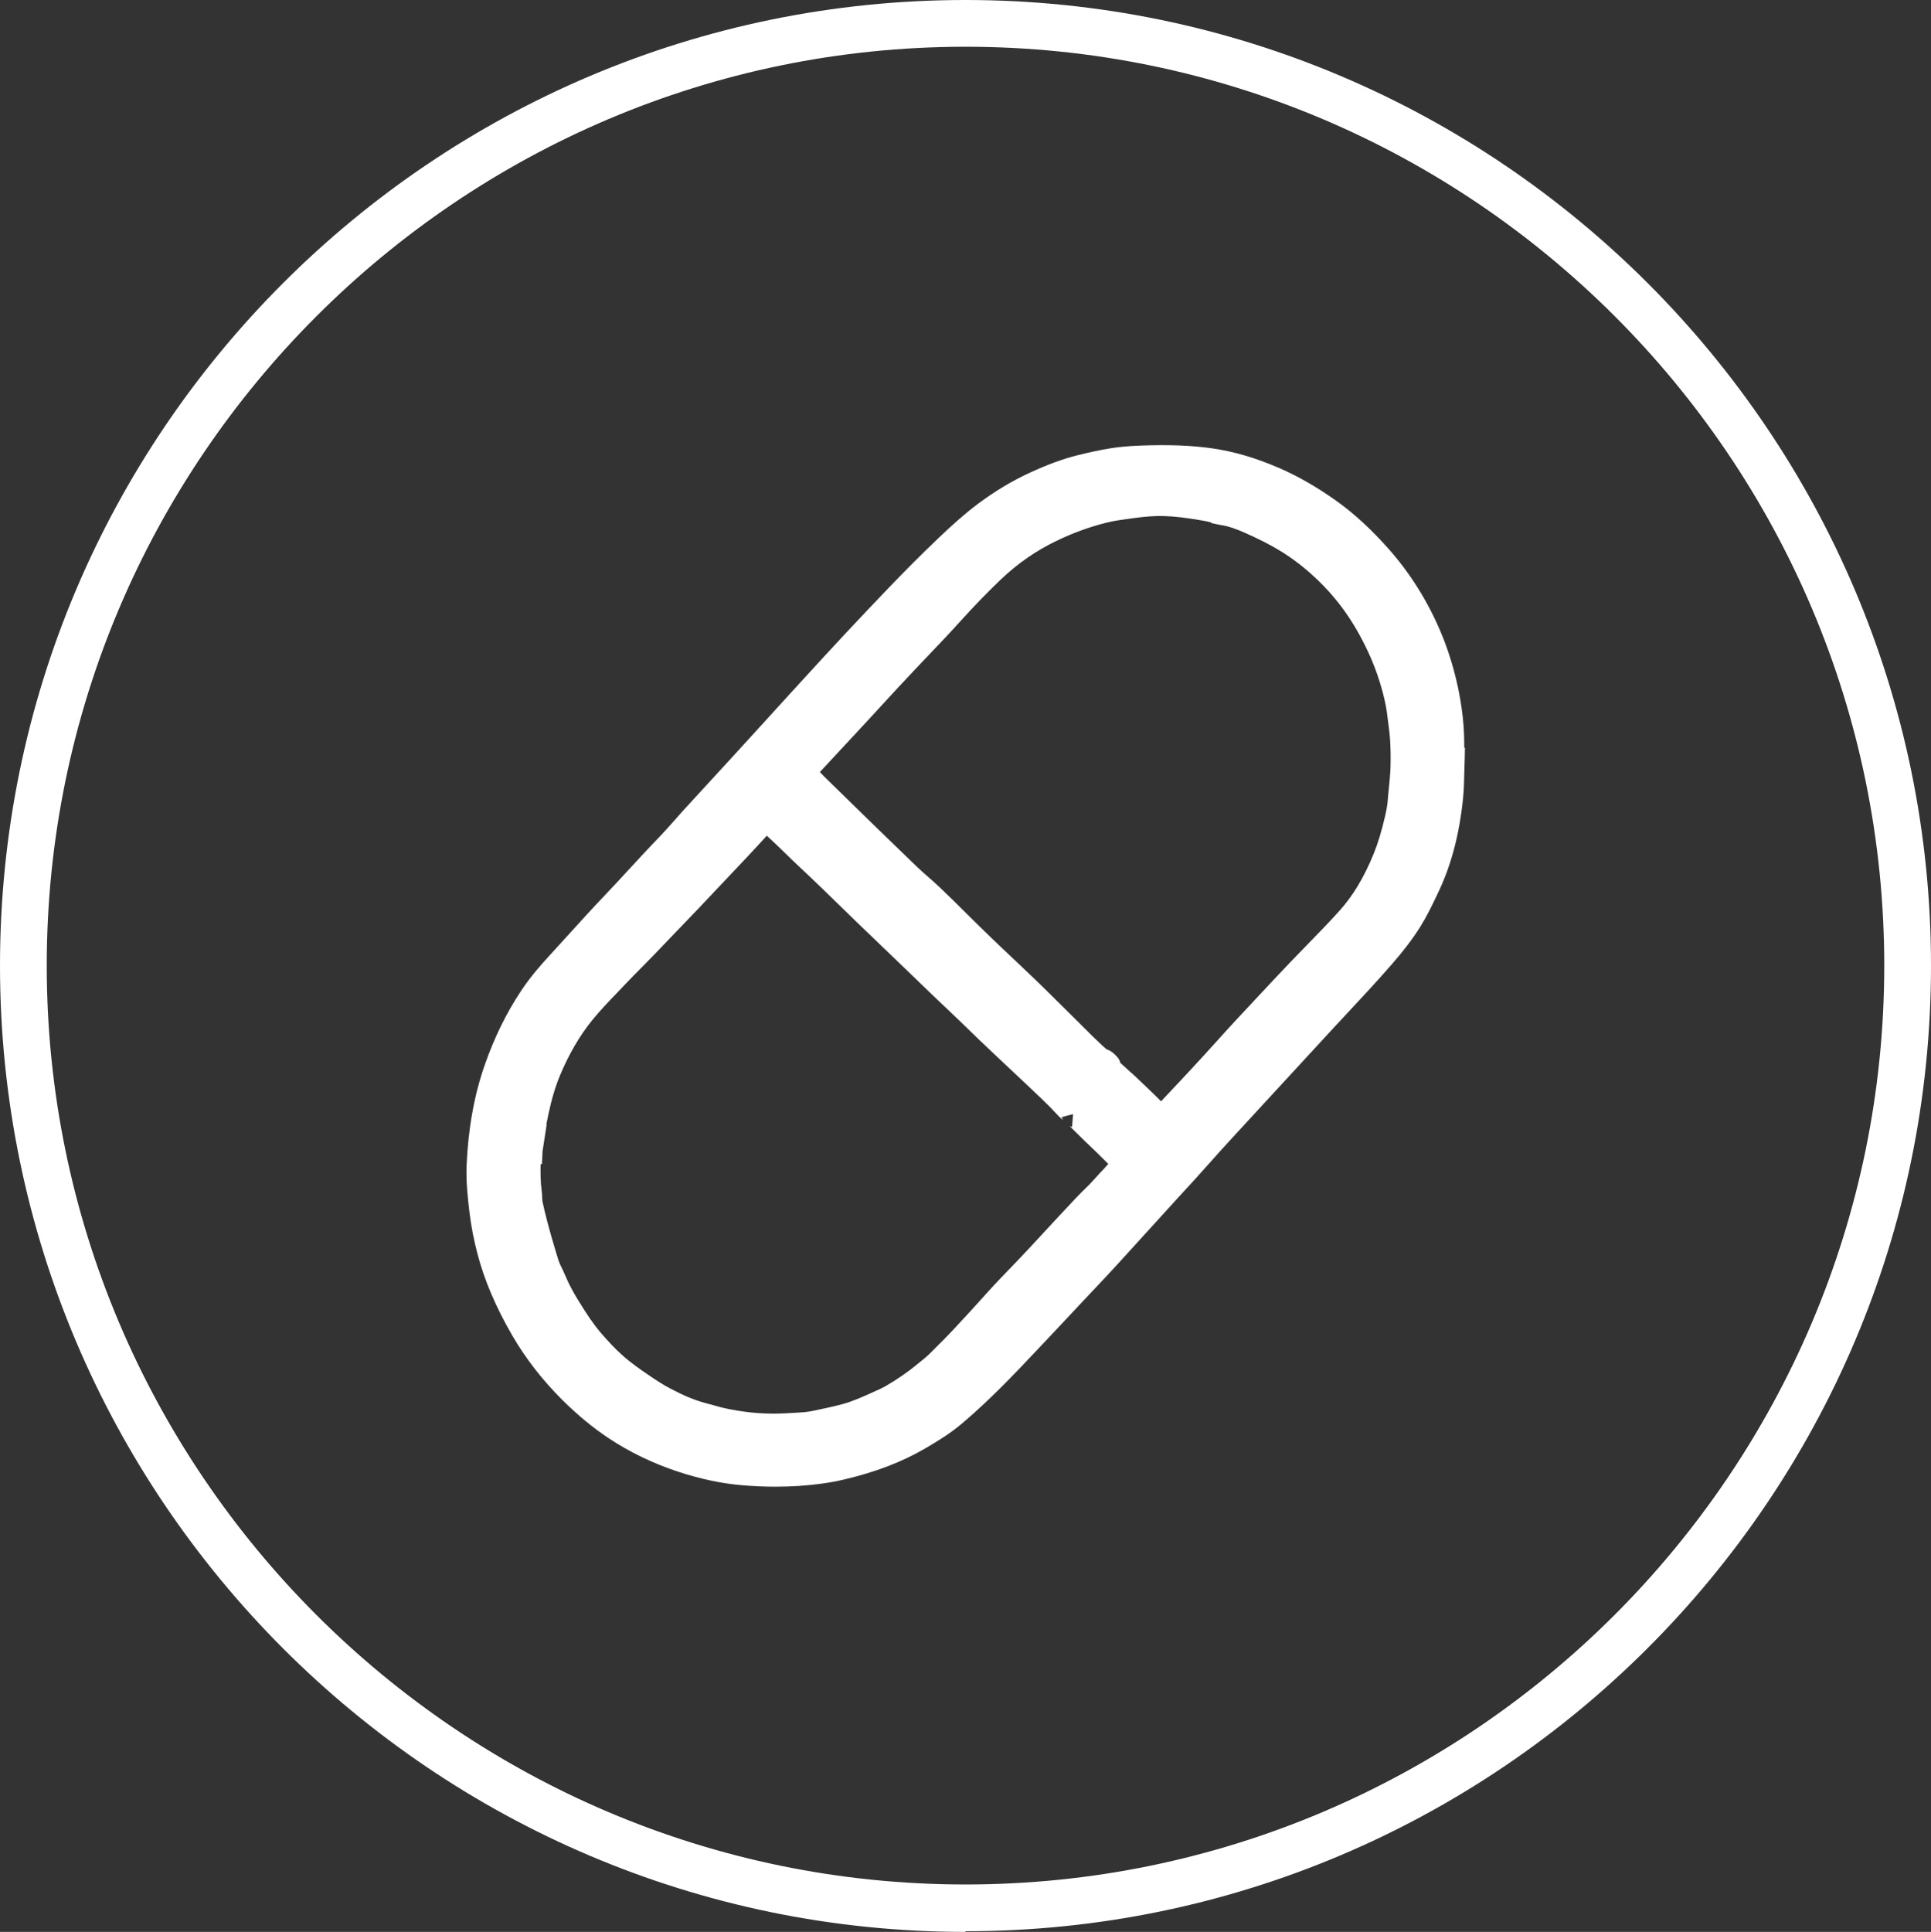
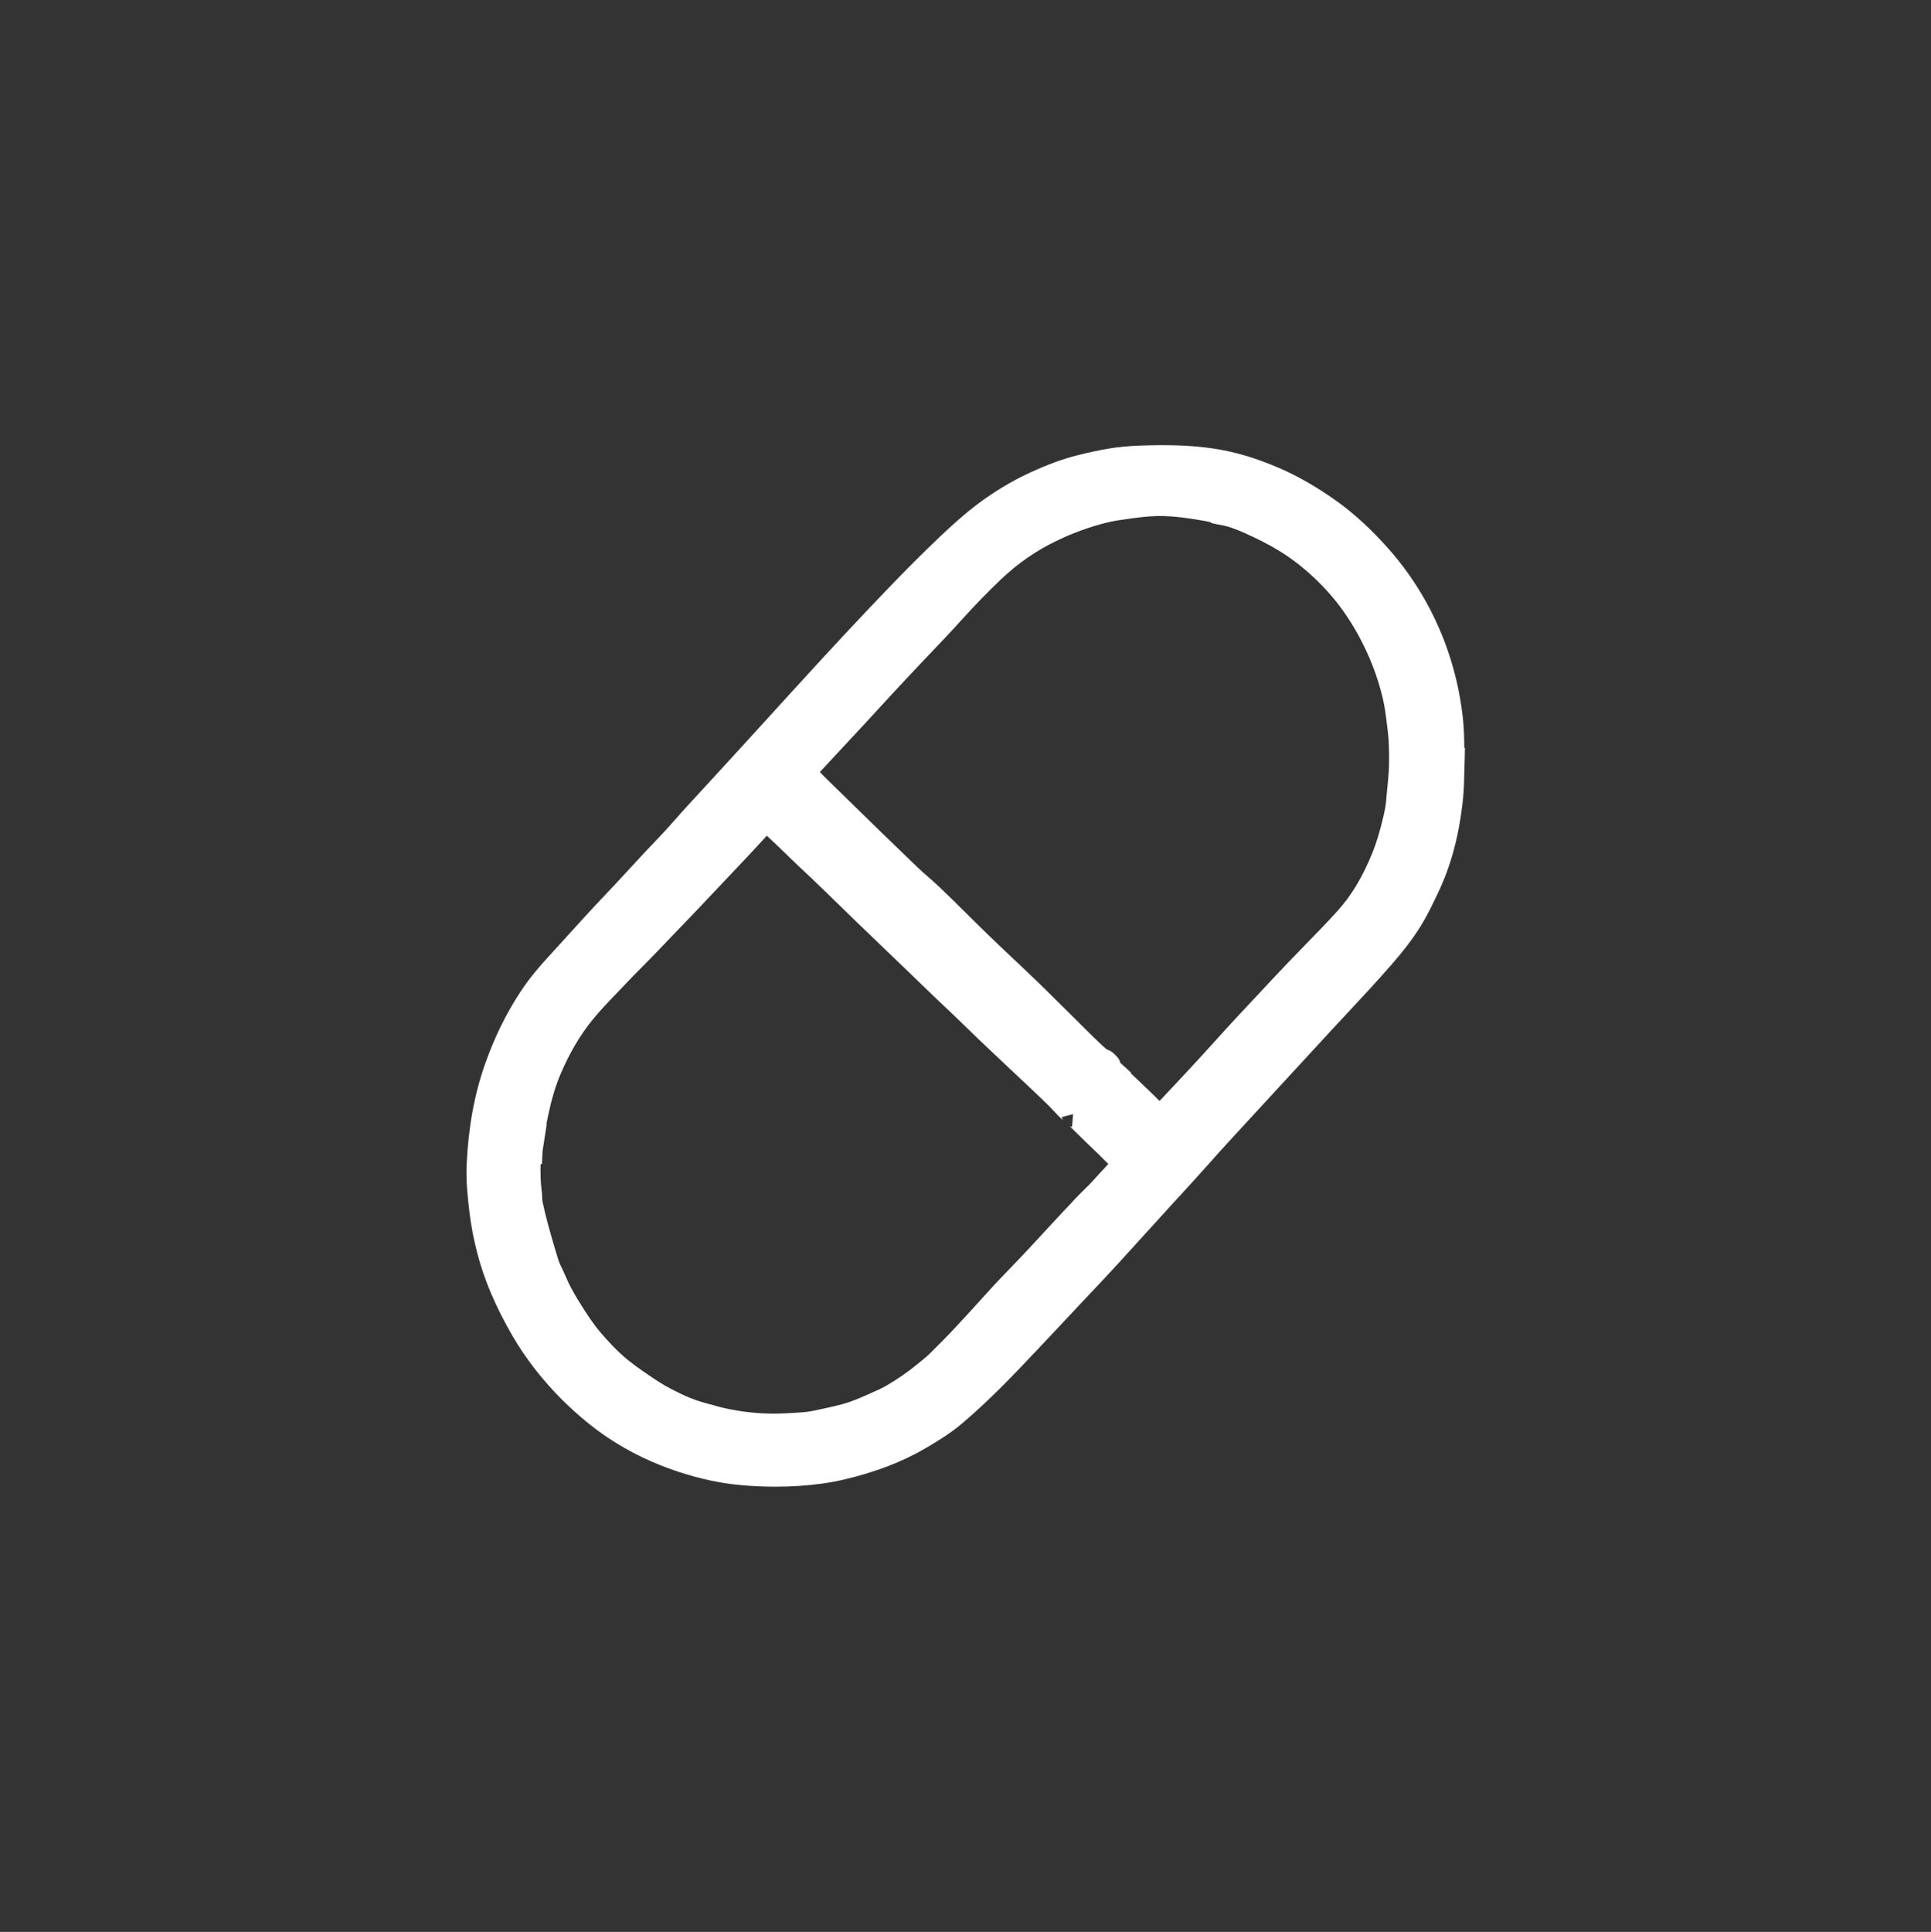
<svg xmlns="http://www.w3.org/2000/svg" id="Layer_1" viewBox="0 0 289.2 289.3">
  <rect x="0" y="0" width="289.2" height="289.3" fill="#333333" stroke="none" />
  <defs>
    <style>
      .cls-1 {
        fill: #fff;
      }
    </style>
  </defs>
  <g id="Layer_1-2" data-name="Layer_1">
-     <path class="cls-1" d="M144.6,289.3C64.9,289.3,0,224.4,0,144.6S64.9,0,144.6,0s144.6,64.9,144.6,144.6-64.9,144.6-144.6,144.6v.1ZM144.6,7C68.8,7,7,68.8,7,144.6s61.8,137.6,137.6,137.6,137.6-61.8,137.6-137.6S220.5,7,144.6,7Z" />
-   </g>
-   <path class="cls-1" d="M219.3,111.99c0-1.49-.05-3.03-.22-4.54-.43-3.91-1.36-7.77-2.77-11.47-1.94-5.02-4.66-9.56-8.09-13.5-2.78-3.17-5.51-5.68-8.35-7.67-2.82-1.98-5.52-3.52-8.26-4.71-3.53-1.53-6.83-2.5-10.08-2.96-3.14-.45-6.49-.57-10.86-.41-1.64.07-2.98.19-4.22.38-1.76.27-3.52.68-5.02,1.05-2.18.54-4.47,1.37-7.2,2.63-2.66,1.22-5.28,2.8-7.81,4.69-2.16,1.63-4.09,3.41-5.85,5.08-4.99,4.75-9.77,9.85-14,14.36-2.11,2.25-4.19,4.53-6.27,6.8l-2.06,2.25c-1.18,1.29-2.35,2.58-3.52,3.87-1.71,1.88-3.42,3.76-5.14,5.63l-6.77,7.37c-.54.59-1.08,1.19-1.61,1.8-.85.96-1.73,1.95-2.62,2.87-1.44,1.49-2.87,3.04-4.24,4.53-1.23,1.33-2.45,2.66-3.7,3.97-1.91,2-3.79,4.07-5.61,6.08-.92,1.01-1.84,2.03-2.76,3.03-1.26,1.37-2.88,3.21-4.27,5.32-2.21,3.34-3.97,6.95-5.4,11.03-1.58,4.54-2.47,9.46-2.72,15.04-.09,2.37.15,4.64.42,6.94.26,2.17.66,4.22,1.2,6.28,1.04,4,2.76,8.01,5.23,12.28,2,3.44,4.53,6.69,7.53,9.68,2.31,2.27,4.56,4.13,6.88,5.67,3.14,2.09,6.66,3.79,10.46,5.04,3.46,1.13,6.69,1.8,9.87,2.04,1.62.13,3.17.19,4.69.19,1.18,0,2.33-.04,3.48-.11,2.48-.17,4.66-.47,6.67-.94,4.76-1.11,8.79-2.65,12.31-4.71,1.83-1.07,3.76-2.25,5.54-3.77,3.97-3.37,7.55-7.1,11.16-10.94,2.35-2.48,4.68-4.97,7.01-7.46l1.37-1.45c1.19-1.26,2.38-2.52,3.55-3.8,1.82-1.99,3.63-3.99,5.45-5.99l3.21-3.53c.96-1.04,1.91-2.08,2.87-3.13.76-.84,1.53-1.7,2.29-2.55,1.15-1.29,2.3-2.58,3.47-3.84,1.98-2.15,3.96-4.3,5.95-6.46,2.47-2.68,4.95-5.36,7.42-8.05,1.25-1.36,2.5-2.72,3.77-4.07,2.25-2.41,4.57-4.9,6.78-7.44,1.78-2.04,3.13-3.82,4.25-5.6.95-1.52,1.71-3.09,2.44-4.62l.13-.28c2.03-4.16,3.29-8.88,3.85-14.45.13-1.34.15-2.65.18-3.91.01-.7.03-1.37.06-2.01l.03-1.53-.07-.02ZM80.99,174.36l.17-.06.07-1.29c0-.17.02-.34.02-.52l.02-.23c0-.05.02-.09.02-.09l.59-3.81-.06.03c.1-.49.2-.97.3-1.47.48-2.29,1.06-4.22,1.76-5.91,1.37-3.24,2.95-5.95,4.85-8.28,1.16-1.43,2.42-2.74,3.76-4.13.41-.43.82-.86,1.22-1.28.78-.83,1.58-1.63,2.38-2.44.58-.59,1.16-1.17,1.74-1.77l1.64-1.71c1.67-1.73,3.33-3.46,4.99-5.2,1.69-1.78,3.37-3.56,5.04-5.33l2.44-2.58c.63-.67,1.25-1.35,1.87-2.02.34-.37.69-.74,1.03-1.12.91.82,1.79,1.67,2.71,2.57.63.62,1.26,1.23,1.91,1.84,1.39,1.3,2.78,2.62,4.16,3.96.77.74,1.54,1.49,2.3,2.24.76.75,1.53,1.49,2.3,2.24,2.4,2.3,4.77,4.58,7.16,6.88l1.96,1.89c1.62,1.57,3.25,3.14,4.9,4.69.86.8,1.69,1.62,2.53,2.43.64.62,1.28,1.25,1.92,1.86,1.56,1.49,3.13,2.96,4.7,4.44,1.57,1.47,3.13,2.94,4.69,4.43.75.71,1.54,1.51,2.46,2.51.22.24.44.41.6.53.04.03.08.06.12.09-.06-.05-.2-.22-.26-.46l1.71-.45-.15,1.92c-.2-.03-.36-.12-.41-.16.04.04.08.08.17.16l1.09,1.07c.76.75,1.52,1.5,2.29,2.22.57.54,1.13,1.1,1.68,1.65l.4.4c.07.07.14.13.21.2-.22.26-.44.5-.67.74-.39.4-.77.82-1.14,1.23-.5.55-.96,1.07-1.46,1.54-1.12,1.08-2.17,2.21-3.19,3.31l-.77.82c-.81.87-1.62,1.74-2.42,2.61-1.12,1.21-2.23,2.42-3.36,3.61-.53.56-1.06,1.11-1.59,1.66-1.14,1.18-2.33,2.41-3.46,3.67-1.65,1.85-3.34,3.68-4.98,5.44-1.03,1.11-2.14,2.21-3.21,3.28l-.47.47c-.44.44-.96.86-1.51,1.3l-.44.36c-1.39,1.15-2.93,2.21-4.7,3.24-.45.26-.95.49-1.48.72l-.51.23c-1.59.72-3.03,1.36-4.5,1.75-1.46.39-2.99.71-4.49,1.02-.87.18-1.82.23-2.83.28l-1.1.06c-2.75.15-5.5-.03-8.38-.6-.98-.18-1.95-.45-2.97-.74l-.74-.2c-1.56-.42-3.15-1.07-5.16-2.13-1.15-.59-2.26-1.33-3.21-1.98-1.34-.9-2.75-1.89-4.02-3.02-1.02-.91-2.05-1.99-3.25-3.38-1.16-1.36-2.17-2.91-3.09-4.4-.69-1.09-1.25-2.08-1.71-3.02-.18-.37-.34-.74-.5-1.11-.23-.53-.46-1.05-.72-1.55-.24-.48-.42-1.07-.6-1.7l-.12-.39c-.4-1.31-.8-2.71-1.22-4.27-.34-1.3-.58-2.29-.77-3.2-.03-.16-.04-.4-.05-.66-.01-.34-.03-.69-.08-1.04-.18-1.24-.17-2.54-.16-3.9ZM169.47,160.69c-.44-.41-.88-.81-1.33-1.21l-.34-.3c-.09-.35-.26-.68-.53-.95l-.14-.15c-.2-.21-.67-.72-1.41-.95-.76-.66-1.49-1.37-2.26-2.12l-.53-.53c-.92-.9-1.83-1.81-2.74-2.72-2.21-2.2-4.5-4.48-6.83-6.67l-.07-.07c-2.22-2.09-4.51-4.25-6.71-6.41-.59-.58-1.19-1.17-1.78-1.76-1.33-1.32-2.66-2.65-4.02-3.93-.58-.55-1.17-1.08-1.77-1.6-.55-.49-1.11-.97-1.64-1.48-4.06-3.9-8.31-8.04-13.39-13.02-.43-.42-.83-.82-1.19-1.21,2.29-2.46,4.57-4.91,6.85-7.37l2.28-2.48c1.77-1.92,3.54-3.85,5.35-5.75.63-.66,1.25-1.32,1.88-1.98,1.62-1.69,3.29-3.45,4.89-5.23,1.97-2.18,3.96-4.22,5.89-6.06,2.49-2.37,5.29-4.31,8.33-5.76,2.44-1.18,4.93-2.08,7.41-2.7,1.14-.29,2.33-.45,3.59-.62l.58-.08c1.79-.24,3.17-.34,4.48-.3,1.65.04,3.32.28,4.73.5.8.13,1.57.25,2.3.44l.05.1.63.14c.07.02.15.04.23.05h.07s.1.04.16.05l.1.03h.03s.07,0,.11.01l.14.03c1.23.18,2.46.67,3.49,1.12,2.16.95,3.9,1.84,5.47,2.8,1.74,1.07,3.46,2.38,5.11,3.92,1.72,1.6,3.27,3.37,4.6,5.27,1.45,2.07,2.7,4.33,3.82,6.91.66,1.54,1.22,3.16,1.67,4.81.4,1.49.64,2.7.76,3.83.05.45.11.9.17,1.34.1.75.19,1.47.23,2.17.08,1.34.1,2.69.06,4.11-.04,1.11-.15,2.21-.27,3.37-.06.64-.13,1.28-.17,1.88-.06.56-.16,1.16-.32,1.84-.56,2.43-1.1,4.24-1.77,5.88-1.43,3.51-3.11,6.3-5.14,8.54-1.52,1.69-3.15,3.36-4.73,4.98-.85.87-1.7,1.74-2.54,2.62-1.61,1.68-3.18,3.37-4.76,5.06-.91.98-1.83,1.96-2.75,2.94-1.3,1.38-2.57,2.79-3.84,4.2-1.26,1.39-2.52,2.78-3.8,4.15l-1.45,1.55c-.94,1.01-1.88,2.01-2.82,3-1.25-1.26-2.54-2.47-3.79-3.66l-.61-.57Z" />
+     </g>
+   <path class="cls-1" d="M219.3,111.99c0-1.49-.05-3.03-.22-4.54-.43-3.91-1.36-7.77-2.77-11.47-1.94-5.02-4.66-9.56-8.09-13.5-2.78-3.17-5.51-5.68-8.35-7.67-2.82-1.98-5.52-3.52-8.26-4.71-3.53-1.53-6.83-2.5-10.08-2.96-3.14-.45-6.49-.57-10.86-.41-1.64.07-2.98.19-4.22.38-1.76.27-3.52.68-5.02,1.05-2.18.54-4.47,1.37-7.2,2.63-2.66,1.22-5.28,2.8-7.81,4.69-2.16,1.63-4.09,3.41-5.85,5.08-4.99,4.75-9.77,9.85-14,14.36-2.11,2.25-4.19,4.53-6.27,6.8l-2.06,2.25c-1.18,1.29-2.35,2.58-3.52,3.87-1.71,1.88-3.42,3.76-5.14,5.63l-6.77,7.37c-.54.59-1.08,1.19-1.61,1.8-.85.96-1.73,1.95-2.62,2.87-1.44,1.49-2.87,3.04-4.24,4.53-1.23,1.33-2.45,2.66-3.7,3.97-1.91,2-3.79,4.07-5.61,6.08-.92,1.01-1.84,2.03-2.76,3.03-1.26,1.37-2.88,3.21-4.27,5.32-2.21,3.34-3.97,6.95-5.4,11.03-1.58,4.54-2.47,9.46-2.72,15.04-.09,2.37.15,4.64.42,6.94.26,2.17.66,4.22,1.2,6.28,1.04,4,2.76,8.01,5.23,12.28,2,3.44,4.53,6.69,7.53,9.68,2.31,2.27,4.56,4.13,6.88,5.67,3.14,2.09,6.66,3.79,10.46,5.04,3.46,1.13,6.69,1.8,9.87,2.04,1.62.13,3.17.19,4.69.19,1.18,0,2.33-.04,3.48-.11,2.48-.17,4.66-.47,6.67-.94,4.76-1.11,8.79-2.65,12.31-4.71,1.83-1.07,3.76-2.25,5.54-3.77,3.97-3.37,7.55-7.1,11.16-10.94,2.35-2.48,4.68-4.97,7.01-7.46l1.37-1.45c1.19-1.26,2.38-2.52,3.55-3.8,1.82-1.99,3.63-3.99,5.45-5.99l3.21-3.53c.96-1.04,1.91-2.08,2.87-3.13.76-.84,1.53-1.7,2.29-2.55,1.15-1.29,2.3-2.58,3.47-3.84,1.98-2.15,3.96-4.3,5.95-6.46,2.47-2.68,4.95-5.36,7.42-8.05,1.25-1.36,2.5-2.72,3.77-4.07,2.25-2.41,4.57-4.9,6.78-7.44,1.78-2.04,3.13-3.82,4.25-5.6.95-1.52,1.71-3.09,2.44-4.62l.13-.28c2.03-4.16,3.29-8.88,3.85-14.45.13-1.34.15-2.65.18-3.91.01-.7.03-1.37.06-2.01l.03-1.53-.07-.02ZM80.99,174.36l.17-.06.07-1.29c0-.17.02-.34.02-.52l.02-.23c0-.05.02-.09.02-.09l.59-3.81-.06.03c.1-.49.2-.97.3-1.47.48-2.29,1.06-4.22,1.76-5.91,1.37-3.24,2.95-5.95,4.85-8.28,1.16-1.43,2.42-2.74,3.76-4.13.41-.43.82-.86,1.22-1.28.78-.83,1.58-1.63,2.38-2.44.58-.59,1.16-1.17,1.74-1.77l1.64-1.71c1.67-1.73,3.33-3.46,4.99-5.2,1.69-1.78,3.37-3.56,5.04-5.33l2.44-2.58c.63-.67,1.25-1.35,1.87-2.02.34-.37.69-.74,1.03-1.12.91.82,1.79,1.67,2.71,2.57.63.62,1.26,1.23,1.91,1.84,1.39,1.3,2.78,2.62,4.16,3.96.77.74,1.54,1.49,2.3,2.24.76.75,1.53,1.49,2.3,2.24,2.4,2.3,4.77,4.58,7.16,6.88l1.96,1.89c1.62,1.57,3.25,3.14,4.9,4.69.86.8,1.69,1.62,2.53,2.43.64.62,1.28,1.25,1.92,1.86,1.56,1.49,3.13,2.96,4.7,4.44,1.57,1.47,3.13,2.94,4.69,4.43.75.71,1.54,1.51,2.46,2.51.22.24.44.41.6.53.04.03.08.06.12.09-.06-.05-.2-.22-.26-.46l1.71-.45-.15,1.92c-.2-.03-.36-.12-.41-.16.04.04.08.08.17.16l1.09,1.07c.76.75,1.52,1.5,2.29,2.22.57.54,1.13,1.1,1.68,1.65l.4.4c.07.07.14.13.21.2-.22.26-.44.5-.67.74-.39.4-.77.82-1.14,1.23-.5.55-.96,1.07-1.46,1.54-1.12,1.08-2.17,2.21-3.19,3.31l-.77.82c-.81.87-1.62,1.74-2.42,2.61-1.12,1.21-2.23,2.42-3.36,3.61-.53.56-1.06,1.11-1.59,1.66-1.14,1.18-2.33,2.41-3.46,3.67-1.65,1.85-3.34,3.68-4.98,5.44-1.03,1.11-2.14,2.21-3.21,3.28l-.47.47c-.44.44-.96.86-1.51,1.3l-.44.36c-1.39,1.15-2.93,2.21-4.7,3.24-.45.26-.95.49-1.48.72l-.51.23c-1.59.72-3.03,1.36-4.5,1.75-1.46.39-2.99.71-4.49,1.02-.87.18-1.82.23-2.83.28l-1.1.06c-2.75.15-5.5-.03-8.38-.6-.98-.18-1.95-.45-2.97-.74l-.74-.2c-1.56-.42-3.15-1.07-5.16-2.13-1.15-.59-2.26-1.33-3.21-1.98-1.34-.9-2.75-1.89-4.02-3.02-1.02-.91-2.05-1.99-3.25-3.38-1.16-1.36-2.17-2.91-3.09-4.4-.69-1.09-1.25-2.08-1.71-3.02-.18-.37-.34-.74-.5-1.11-.23-.53-.46-1.05-.72-1.55-.24-.48-.42-1.07-.6-1.7l-.12-.39c-.4-1.31-.8-2.71-1.22-4.27-.34-1.3-.58-2.29-.77-3.2-.03-.16-.04-.4-.05-.66-.01-.34-.03-.69-.08-1.04-.18-1.24-.17-2.54-.16-3.9ZM169.47,160.69c-.44-.41-.88-.81-1.33-1.21l-.34-.3c-.09-.35-.26-.68-.53-.95l-.14-.15c-.2-.21-.67-.72-1.41-.95-.76-.66-1.49-1.37-2.26-2.12l-.53-.53c-.92-.9-1.83-1.81-2.74-2.72-2.21-2.2-4.5-4.48-6.83-6.67l-.07-.07c-2.22-2.09-4.51-4.25-6.71-6.41-.59-.58-1.19-1.17-1.78-1.76-1.33-1.32-2.66-2.65-4.02-3.93-.58-.55-1.17-1.08-1.77-1.6-.55-.49-1.11-.97-1.64-1.48-4.06-3.9-8.31-8.04-13.39-13.02-.43-.42-.83-.82-1.19-1.21,2.29-2.46,4.57-4.91,6.85-7.37l2.28-2.48c1.77-1.92,3.54-3.85,5.35-5.75.63-.66,1.25-1.32,1.88-1.98,1.62-1.69,3.29-3.45,4.89-5.23,1.97-2.18,3.96-4.22,5.89-6.06,2.49-2.37,5.29-4.31,8.33-5.76,2.44-1.18,4.93-2.08,7.41-2.7,1.14-.29,2.33-.45,3.59-.62l.58-.08c1.79-.24,3.17-.34,4.48-.3,1.65.04,3.32.28,4.73.5.8.13,1.57.25,2.3.44l.05.1.63.14h.07s.1.04.16.05l.1.03h.03s.07,0,.11.01l.14.03c1.23.18,2.46.67,3.49,1.12,2.16.95,3.9,1.84,5.47,2.8,1.74,1.07,3.46,2.38,5.11,3.92,1.72,1.6,3.27,3.37,4.6,5.27,1.45,2.07,2.7,4.33,3.82,6.91.66,1.54,1.22,3.16,1.67,4.81.4,1.49.64,2.7.76,3.83.05.45.11.9.17,1.34.1.75.19,1.47.23,2.17.08,1.34.1,2.69.06,4.11-.04,1.11-.15,2.21-.27,3.37-.06.64-.13,1.28-.17,1.88-.06.56-.16,1.16-.32,1.84-.56,2.43-1.1,4.24-1.77,5.88-1.43,3.51-3.11,6.3-5.14,8.54-1.52,1.69-3.15,3.36-4.73,4.98-.85.87-1.7,1.74-2.54,2.62-1.61,1.68-3.18,3.37-4.76,5.06-.91.98-1.83,1.96-2.75,2.94-1.3,1.38-2.57,2.79-3.84,4.2-1.26,1.39-2.52,2.78-3.8,4.15l-1.45,1.55c-.94,1.01-1.88,2.01-2.82,3-1.25-1.26-2.54-2.47-3.79-3.66l-.61-.57Z" />
</svg>